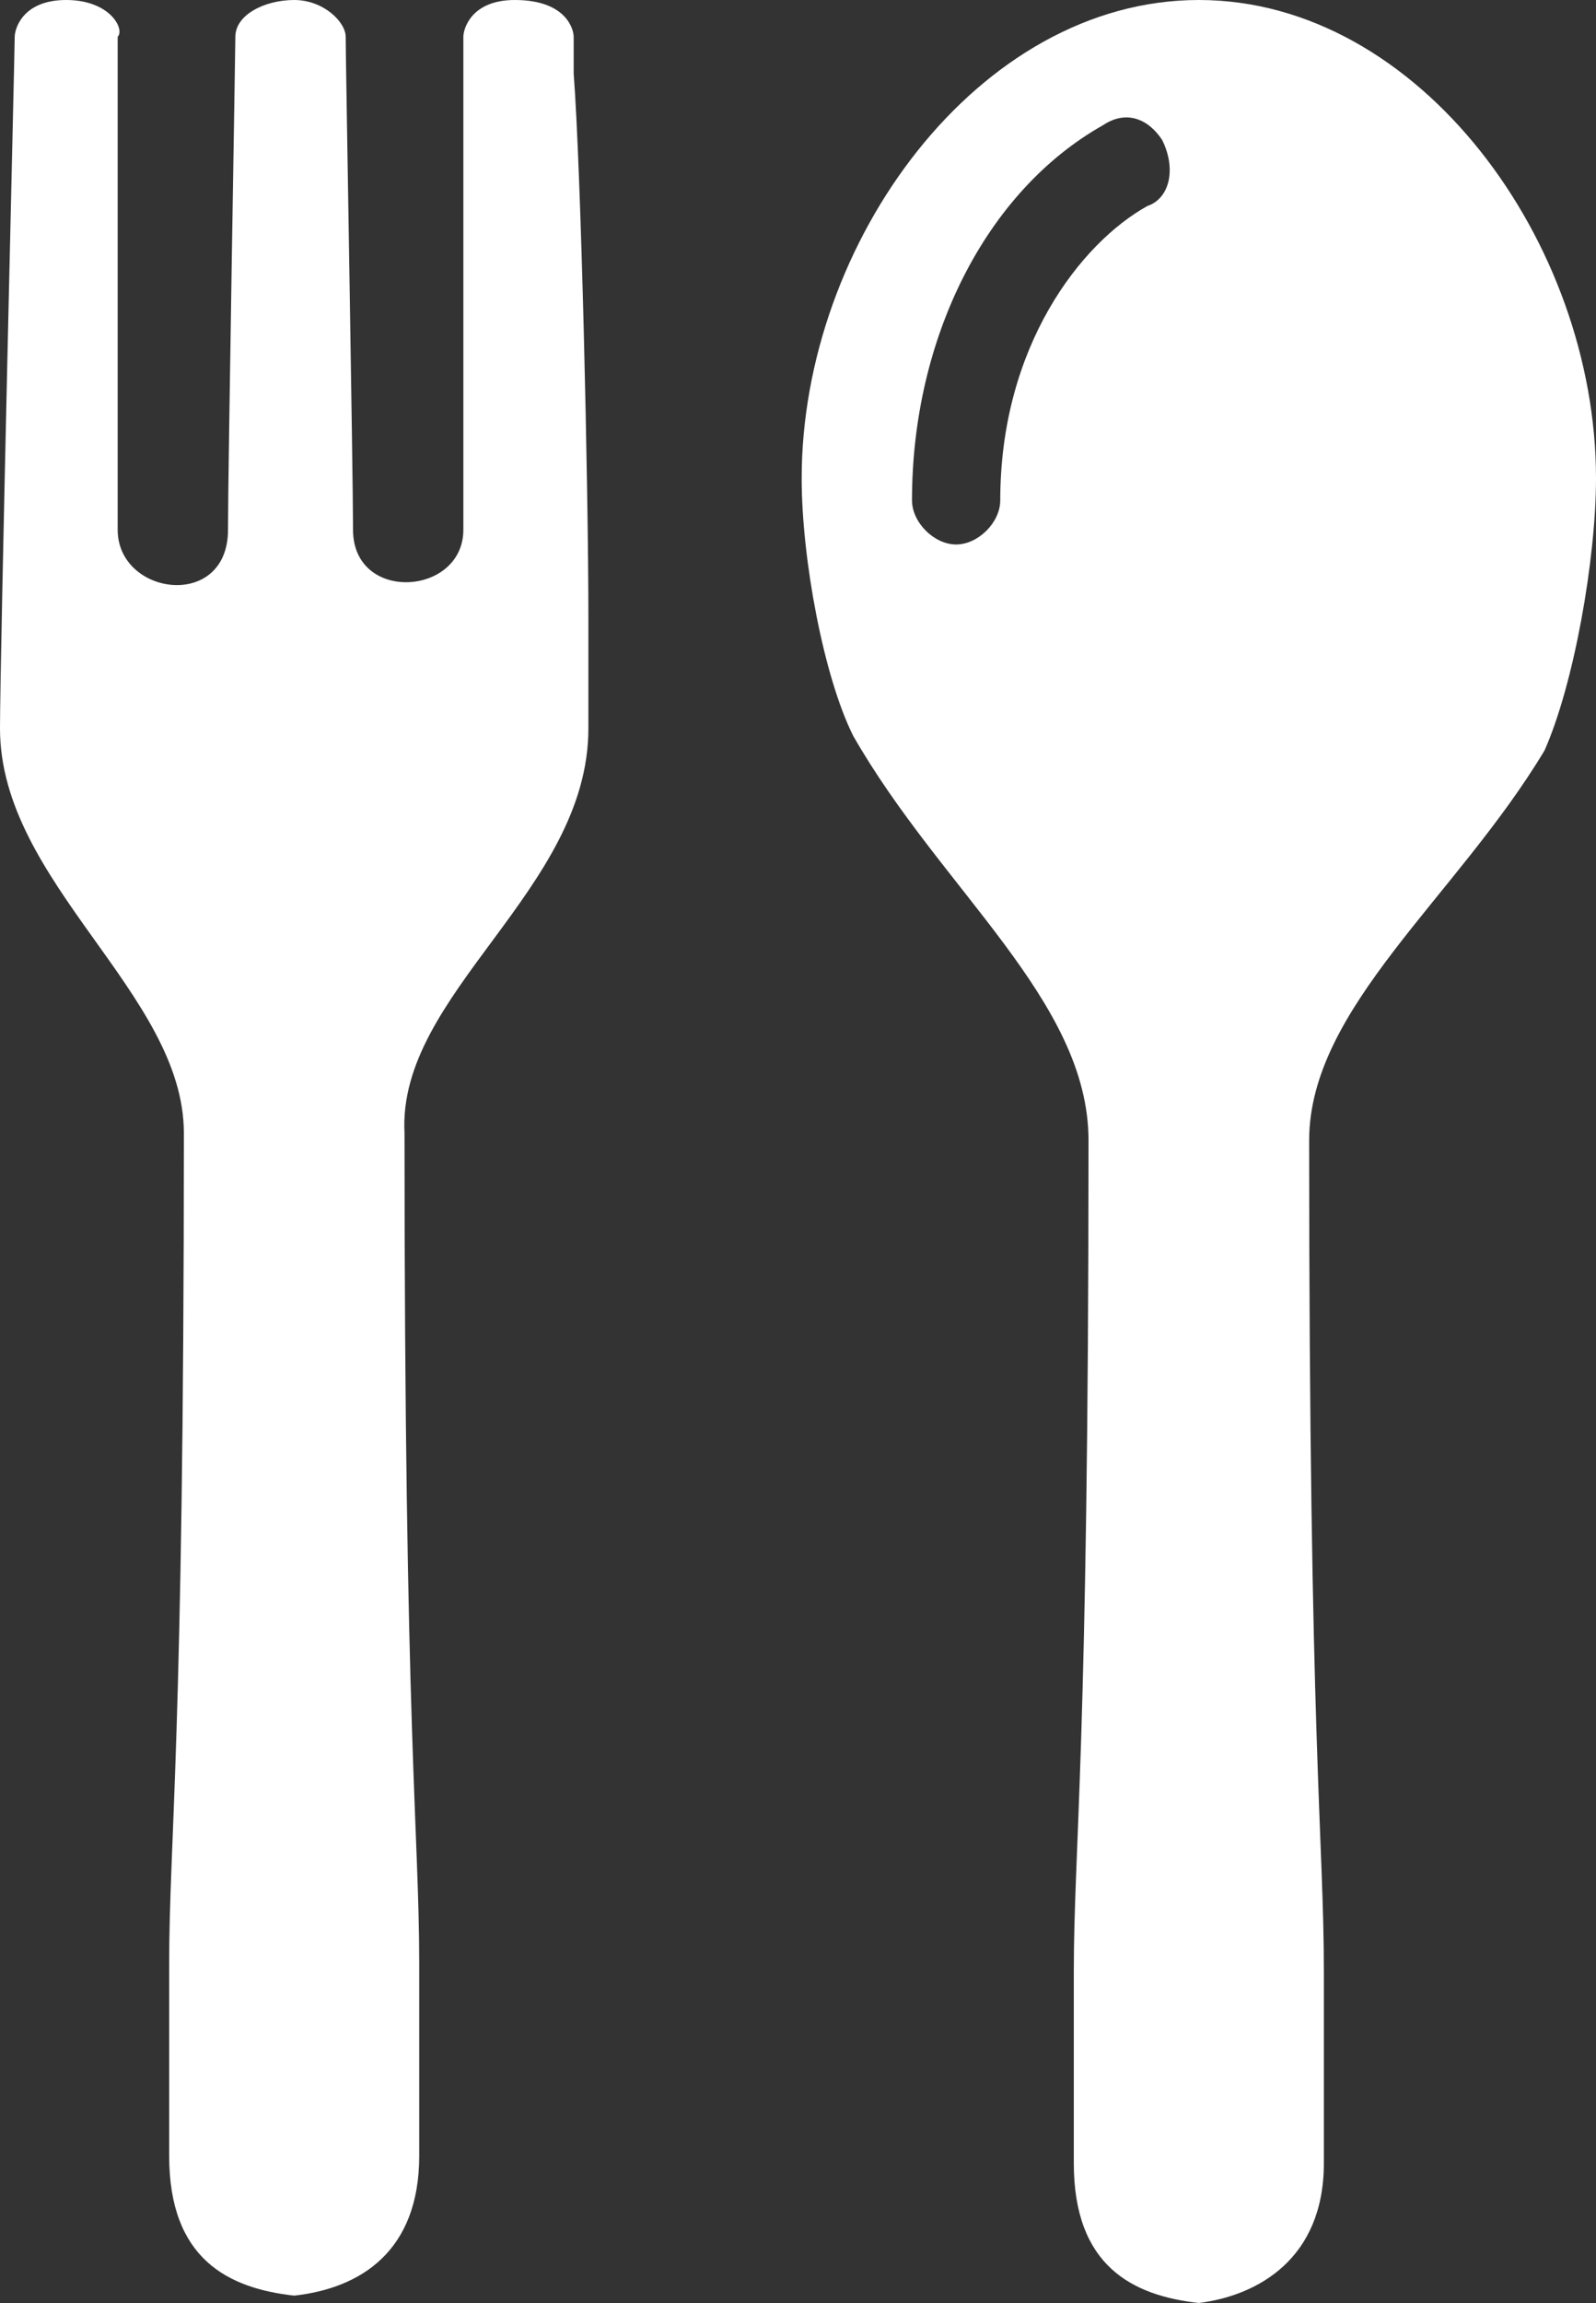
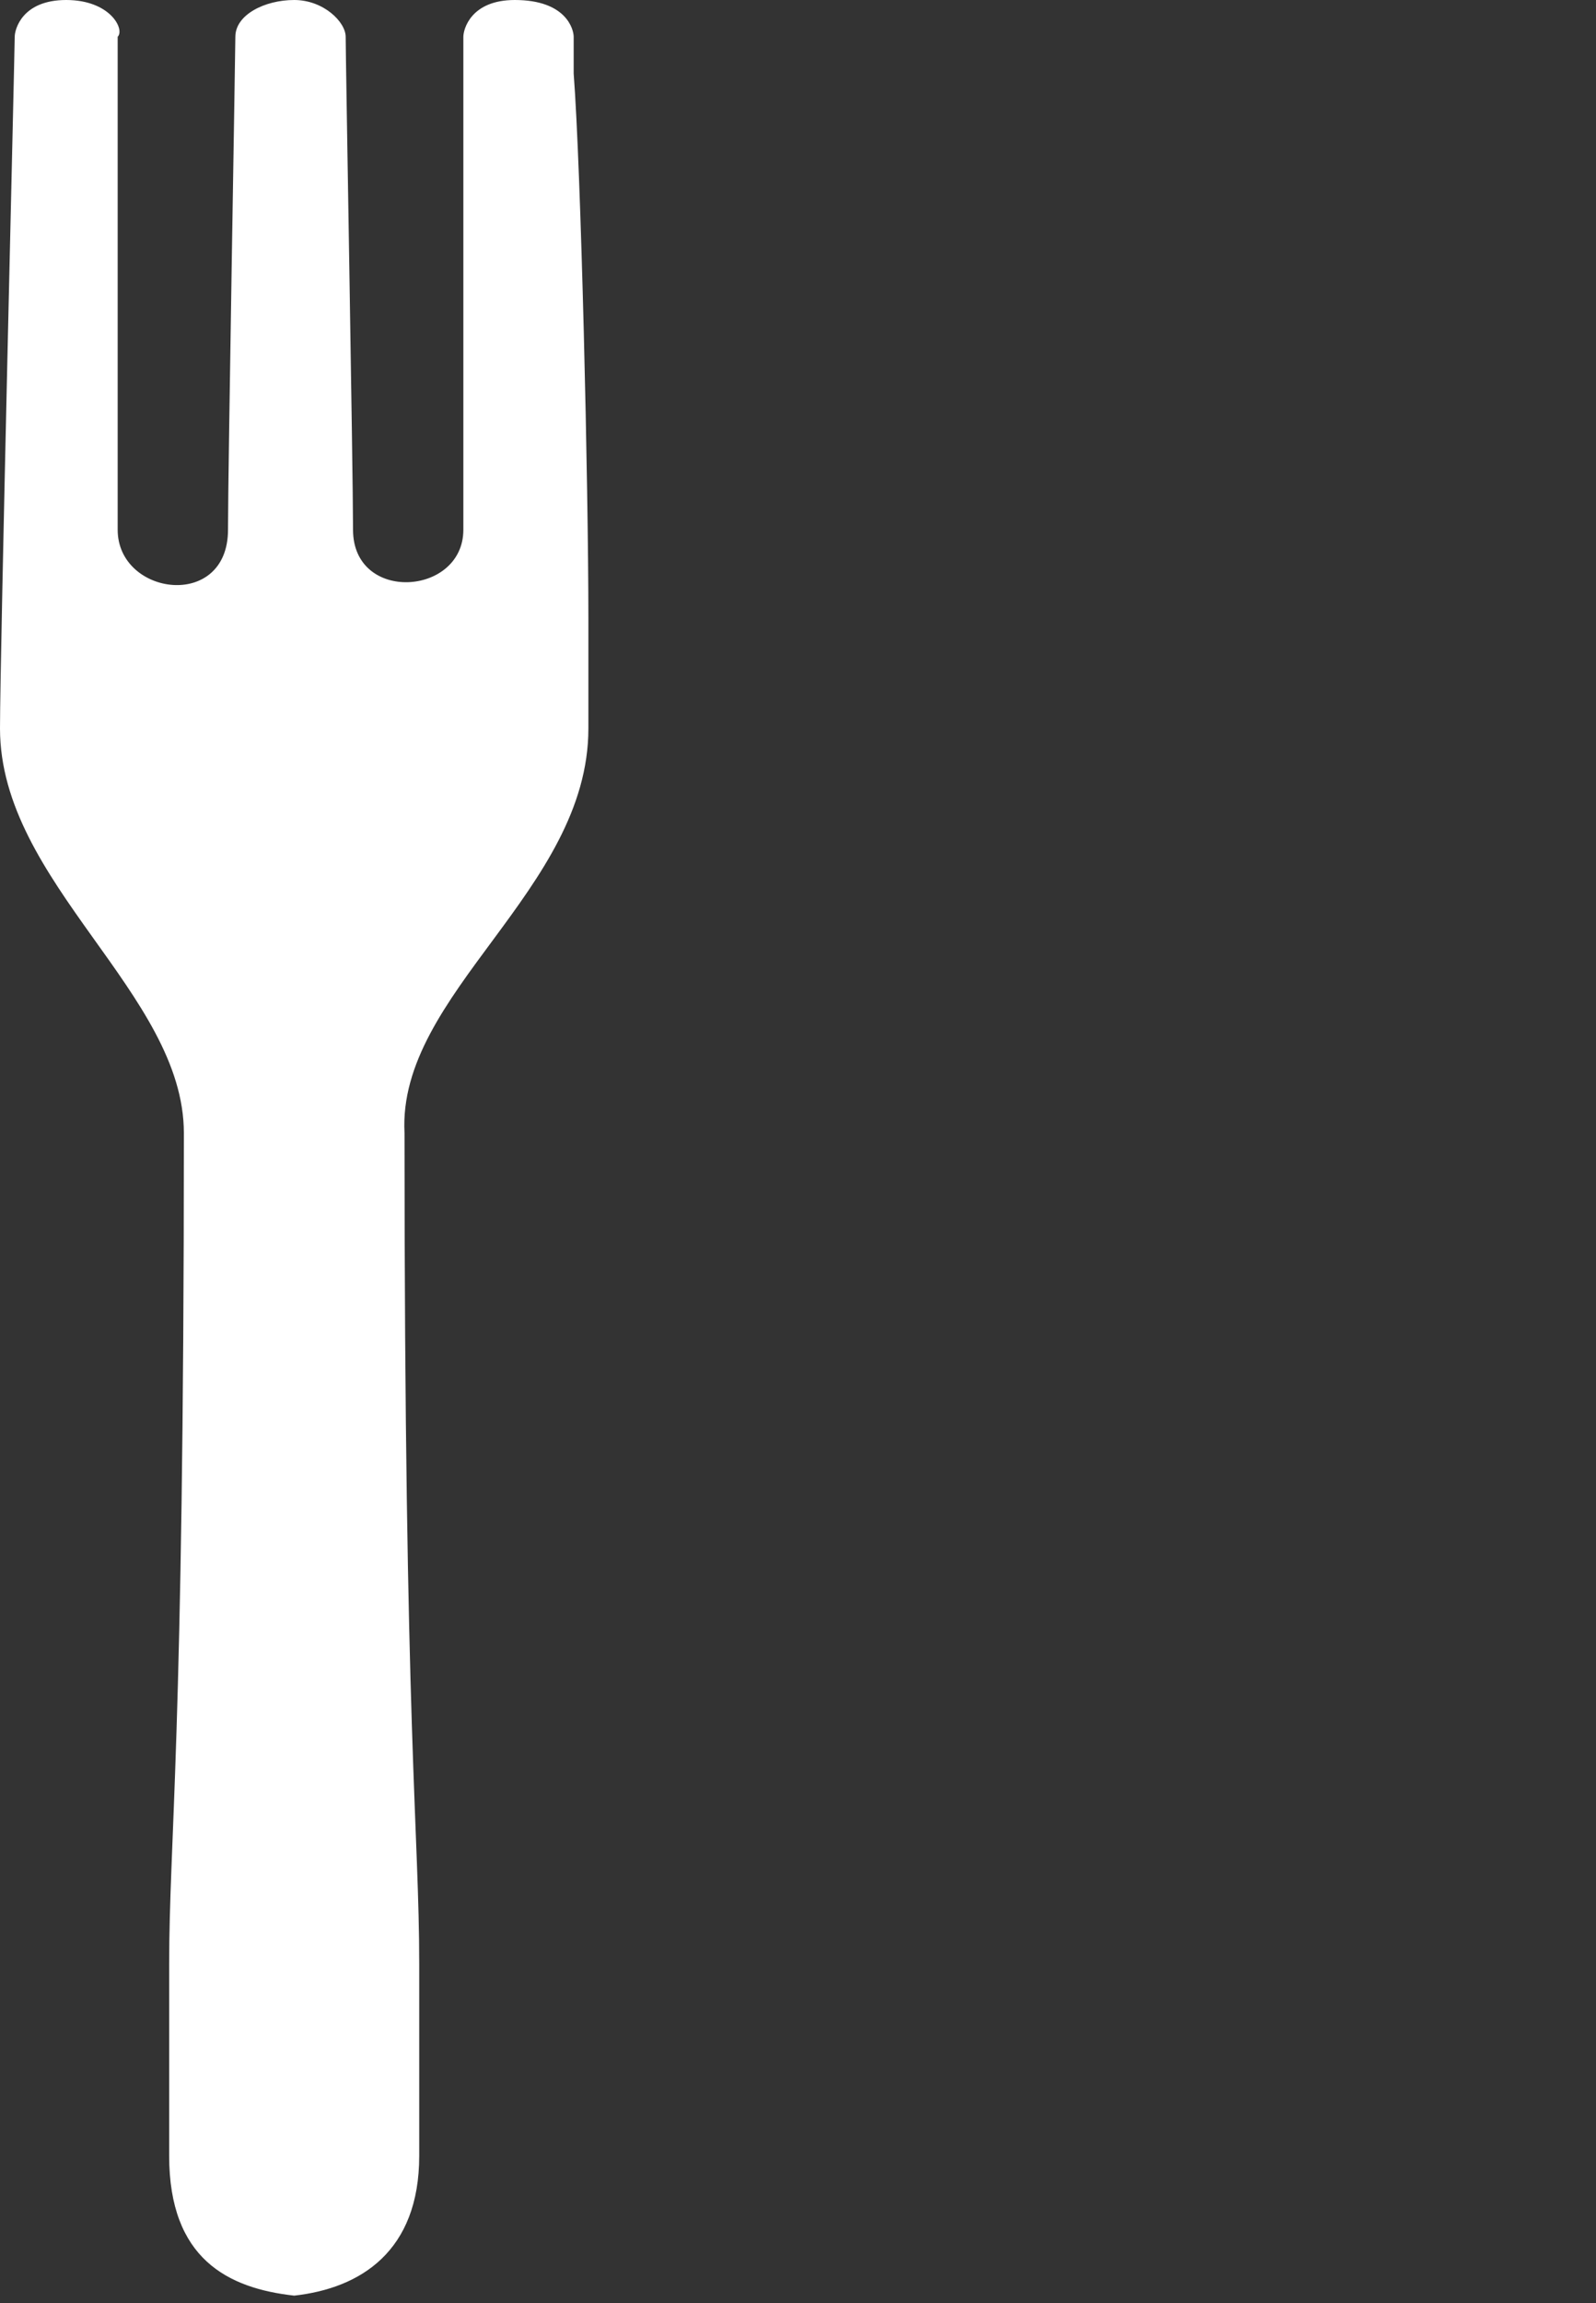
<svg xmlns="http://www.w3.org/2000/svg" version="1.1" id="レイヤー_1" x="0px" y="0px" viewBox="0 0 21.7 31.3" enable-background="new 0 0 21.7 31.3" xml:space="preserve">
  <rect x="0" y="0" width="21.7" height="31.3" fill="#333333" stroke="none" />
  <g>
    <path fill="#FFFFFF" d="M8,9.9c0-0.2,0-1.2,0-1.5c0-1.8-0.1-6.1-0.2-7.4c0-0.2,0-0.3,0-0.5h0c0,0,0,0,0,0C7.8,0.4,7.7,0,7,0   C6.4,0,6.3,0.4,6.3,0.5c0,0.2,0,5.7,0,6.7l0,0c0,0.9-1.5,1-1.5,0c0-0.8-0.1-6.4-0.1-6.7C4.7,0.3,4.4,0,4,0C3.6,0,3.2,0.2,3.2,0.5   c0,0.2-0.1,5.9-0.1,6.7c0,1.1-1.5,0.9-1.5,0c0-0.9,0-6.5,0-6.7C1.7,0.4,1.5,0,0.9,0C0.3,0,0.2,0.4,0.2,0.5C0.2,0.7,0,8.9,0,9.9   c0,2.1,2.5,3.6,2.5,5.5c0,8.3-0.2,9.6-0.2,11.3c0,1.8,0,1.9,0,2.6c0,1.4,0.8,1.8,1.7,1.9c0.9-0.1,1.7-0.6,1.7-1.9   c0-0.6,0-0.8,0-2.6c0-1.8-0.2-3.1-0.2-11.3C5.4,13.5,8,12.1,8,9.9z" />
-     <path fill="#FFFFFF" d="M21.7,6.5c0-3.2-2.4-6.5-5.4-6.5c-3,0-5.4,3.3-5.4,6.5c0,1.1,0.3,2.7,0.7,3.5c1.2,2.1,3.2,3.6,3.2,5.5   c0,8.3-0.2,9.6-0.2,11.3c0,1.8,0,1.9,0,2.6c0,1.4,0.8,1.8,1.7,1.9c0.8-0.1,1.7-0.6,1.7-1.9c0-0.6,0-0.8,0-2.6   c0-1.8-0.2-3.1-0.2-11.3c0-1.8,2-3.3,3.2-5.3C21.4,9.3,21.7,7.6,21.7,6.5z M15.6,2.8c-0.9,0.5-2,1.9-2,4c0,0.3-0.3,0.6-0.6,0.6   c-0.3,0-0.6-0.3-0.6-0.6c0-2.2,1-4.2,2.6-5.1c0.3-0.2,0.6-0.1,0.8,0.2C16,2.3,15.9,2.7,15.6,2.8z" />
  </g>
</svg>